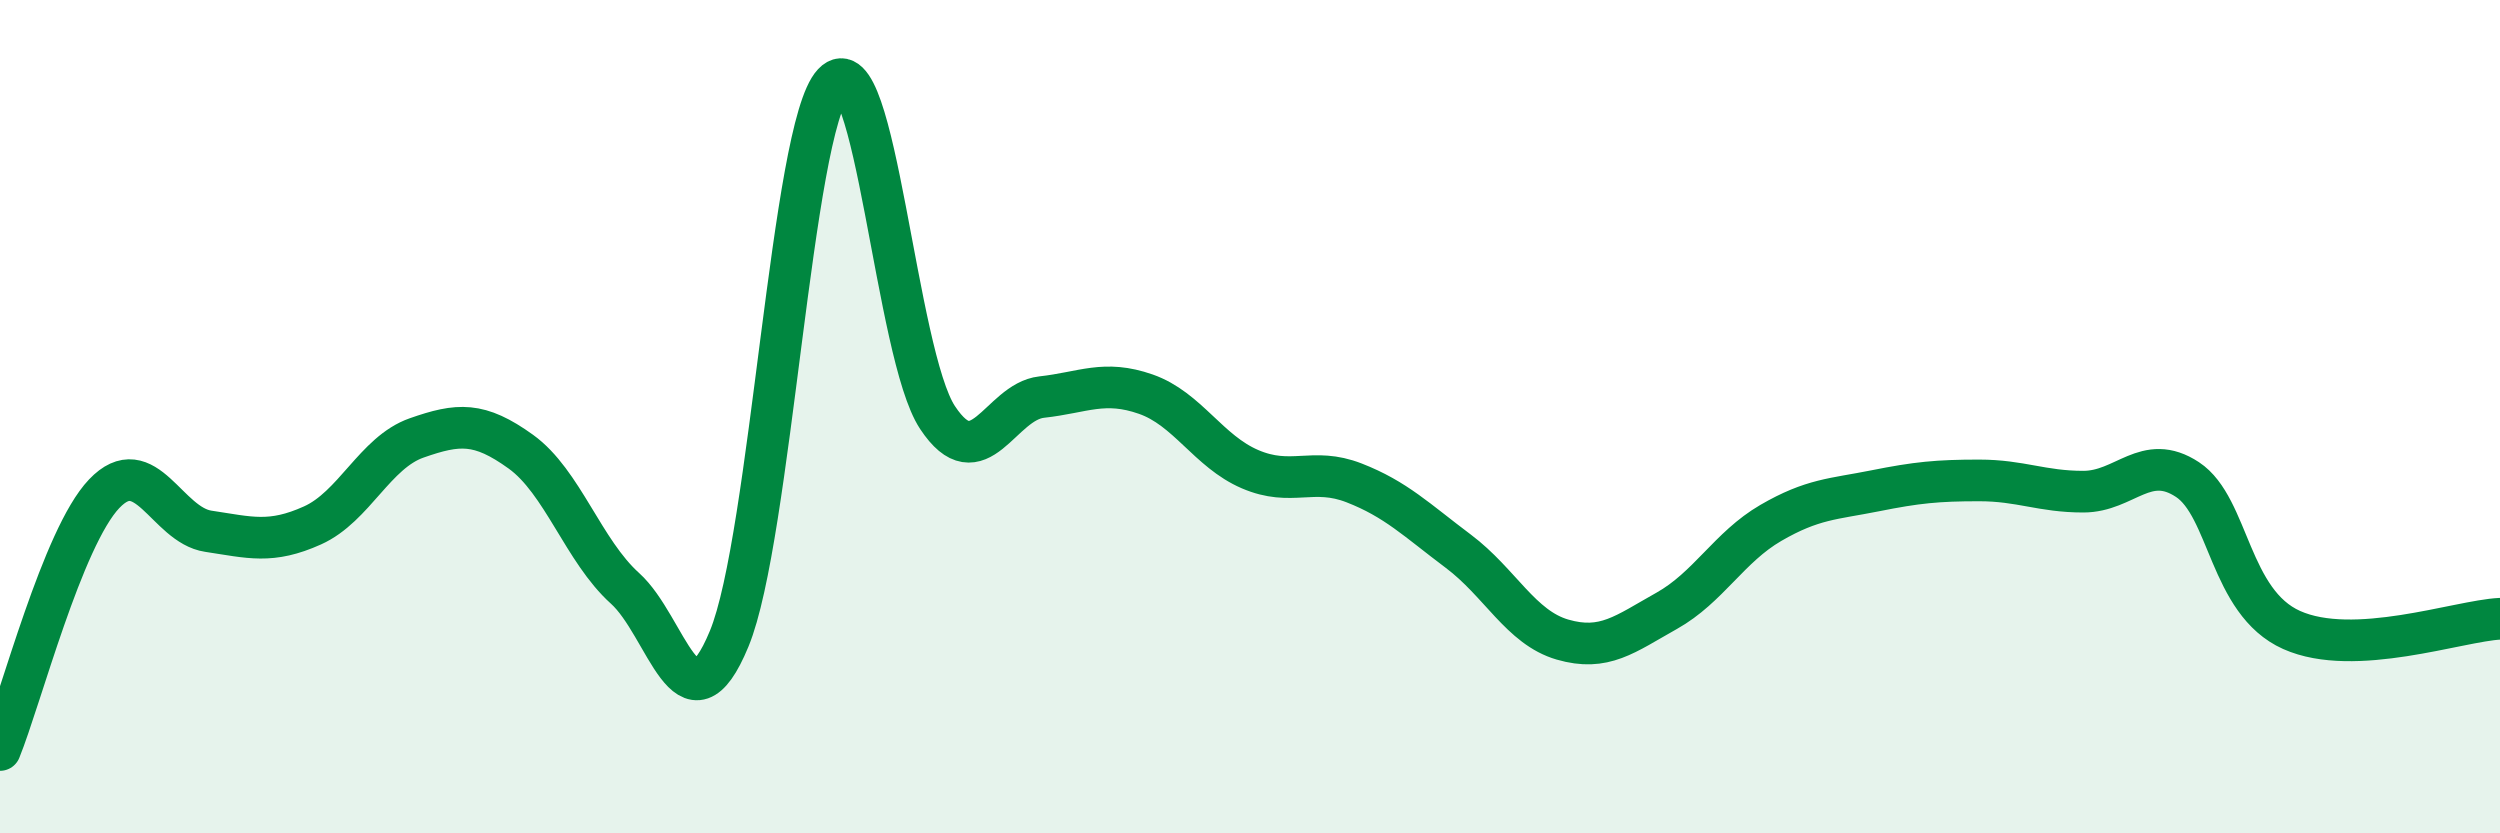
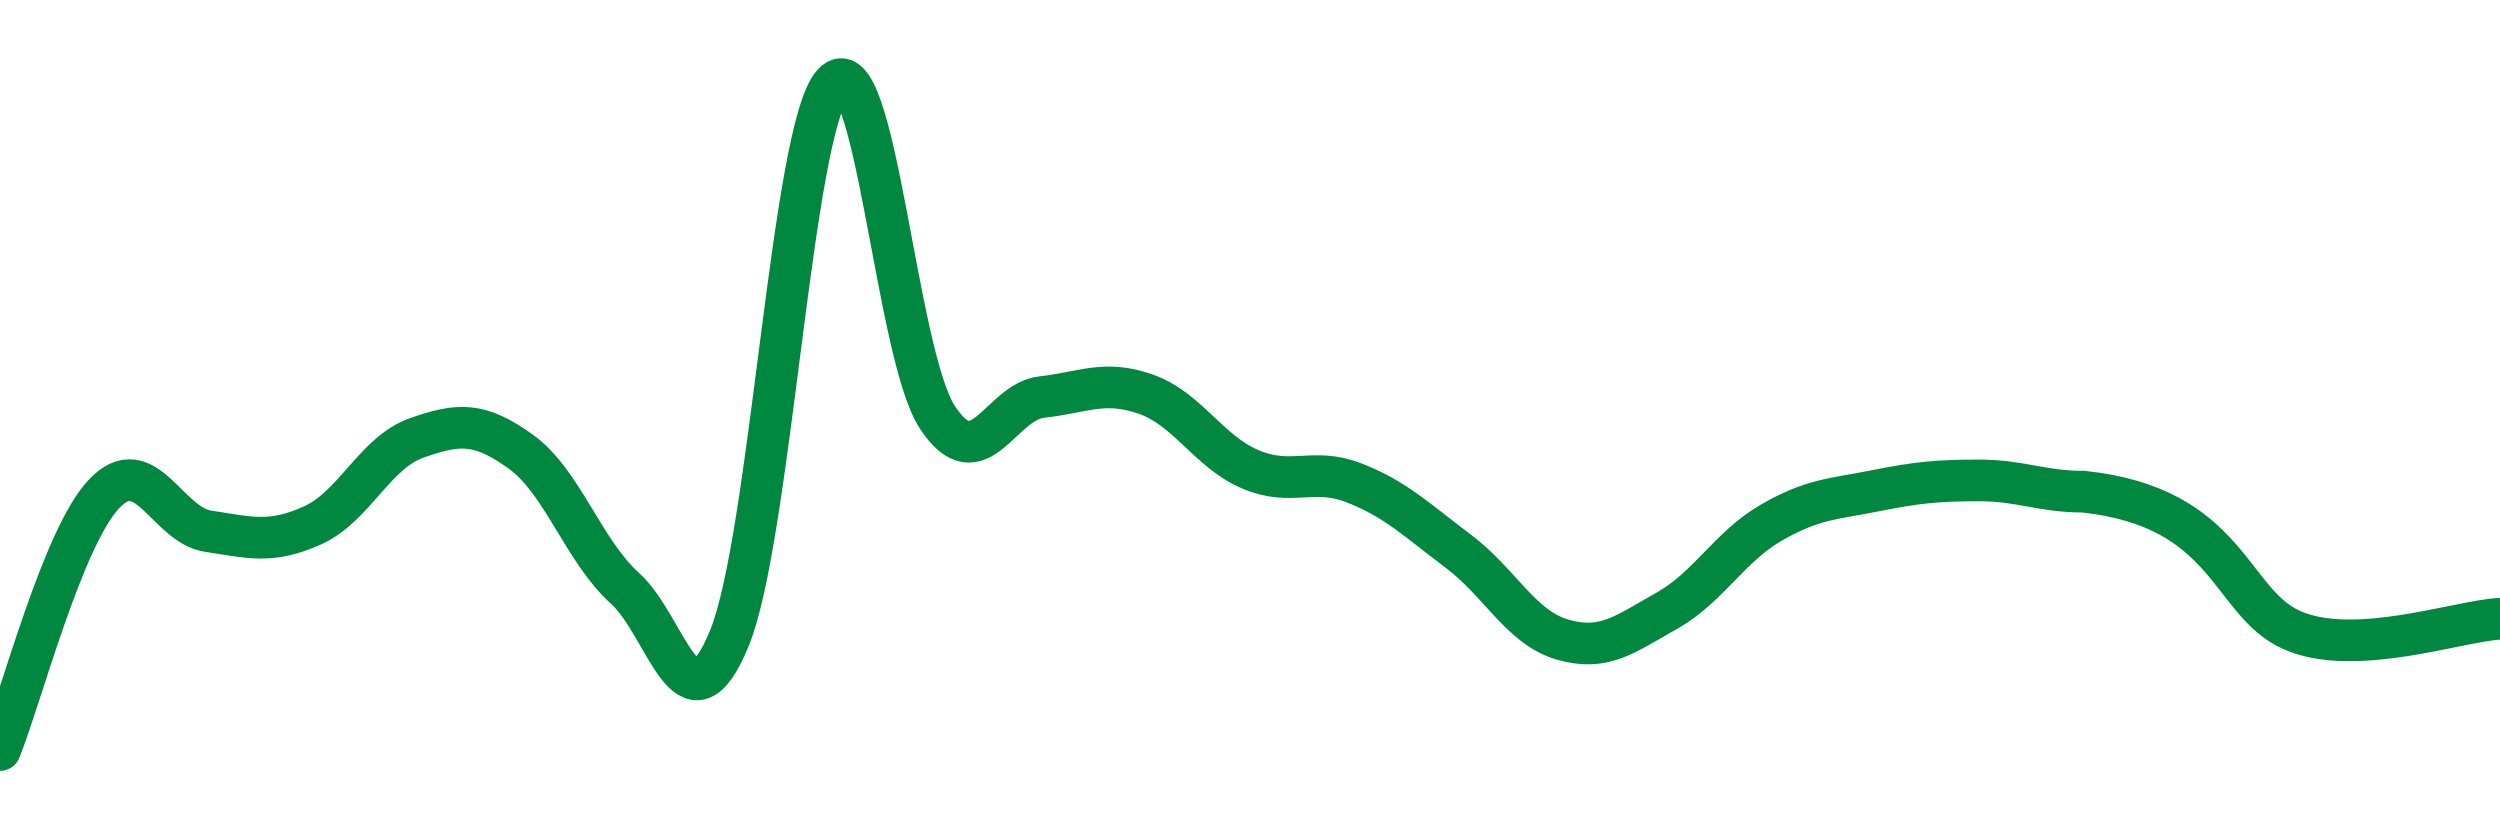
<svg xmlns="http://www.w3.org/2000/svg" width="60" height="20" viewBox="0 0 60 20">
-   <path d="M 0,18 C 0.5,16.77 1.5,12.9 2.5,11.85 C 3.5,10.8 4,12.6 5,12.75 C 6,12.9 6.5,13.06 7.5,12.61 C 8.5,12.16 9,10.86 10,10.51 C 11,10.16 11.5,10.12 12.5,10.84 C 13.5,11.56 14,13.22 15,14.12 C 16,15.02 16.5,17.75 17.5,15.33 C 18.5,12.91 19,3.06 20,2 C 21,0.94 21.5,8.51 22.5,10.02 C 23.5,11.53 24,9.64 25,9.53 C 26,9.42 26.5,9.11 27.5,9.46 C 28.5,9.81 29,10.83 30,11.26 C 31,11.69 31.5,11.2 32.5,11.59 C 33.5,11.98 34,12.48 35,13.23 C 36,13.98 36.5,15.06 37.5,15.35 C 38.5,15.64 39,15.22 40,14.66 C 41,14.1 41.5,13.13 42.5,12.55 C 43.5,11.97 44,11.98 45,11.78 C 46,11.58 46.5,11.53 47.5,11.53 C 48.5,11.53 49,11.8 50,11.8 C 51,11.8 51.5,10.85 52.5,11.51 C 53.5,12.17 53.5,14.45 55,15.12 C 56.5,15.79 59,14.9 60,14.85L60 20L0 20Z" fill="#008740" opacity="0.1" stroke-linecap="round" stroke-linejoin="round" />
-   <path d="M 0,18 C 0.5,16.77 1.5,12.9 2.5,11.85 C 3.5,10.8 4,12.6 5,12.75 C 6,12.9 6.5,13.06 7.5,12.61 C 8.5,12.16 9,10.86 10,10.51 C 11,10.16 11.5,10.12 12.5,10.84 C 13.5,11.56 14,13.22 15,14.12 C 16,15.02 16.5,17.75 17.5,15.33 C 18.5,12.91 19,3.06 20,2 C 21,0.94 21.5,8.51 22.5,10.02 C 23.5,11.53 24,9.64 25,9.53 C 26,9.42 26.5,9.11 27.5,9.46 C 28.5,9.81 29,10.83 30,11.26 C 31,11.69 31.5,11.2 32.5,11.59 C 33.5,11.98 34,12.48 35,13.23 C 36,13.98 36.5,15.06 37.5,15.35 C 38.5,15.64 39,15.22 40,14.66 C 41,14.1 41.5,13.13 42.5,12.55 C 43.5,11.97 44,11.98 45,11.78 C 46,11.58 46.5,11.53 47.5,11.53 C 48.5,11.53 49,11.8 50,11.8 C 51,11.8 51.5,10.85 52.5,11.51 C 53.5,12.17 53.5,14.45 55,15.12 C 56.5,15.79 59,14.9 60,14.85" stroke="#008740" stroke-width="1" fill="none" stroke-linecap="round" stroke-linejoin="round" />
+   <path d="M 0,18 C 0.5,16.77 1.5,12.9 2.5,11.85 C 3.5,10.8 4,12.6 5,12.75 C 6,12.9 6.5,13.06 7.5,12.61 C 8.5,12.16 9,10.86 10,10.51 C 11,10.16 11.5,10.12 12.5,10.84 C 13.5,11.56 14,13.22 15,14.12 C 16,15.02 16.5,17.75 17.5,15.33 C 18.5,12.91 19,3.06 20,2 C 21,0.94 21.5,8.51 22.5,10.02 C 23.5,11.53 24,9.64 25,9.53 C 26,9.42 26.5,9.11 27.5,9.46 C 28.5,9.81 29,10.83 30,11.26 C 31,11.69 31.5,11.2 32.5,11.59 C 33.5,11.98 34,12.48 35,13.23 C 36,13.98 36.5,15.06 37.5,15.35 C 38.5,15.64 39,15.22 40,14.66 C 41,14.1 41.5,13.13 42.5,12.55 C 43.5,11.97 44,11.98 45,11.78 C 46,11.58 46.5,11.53 47.5,11.53 C 48.5,11.53 49,11.8 50,11.8 C 53.5,12.17 53.5,14.45 55,15.12 C 56.5,15.79 59,14.9 60,14.85" stroke="#008740" stroke-width="1" fill="none" stroke-linecap="round" stroke-linejoin="round" />
</svg>